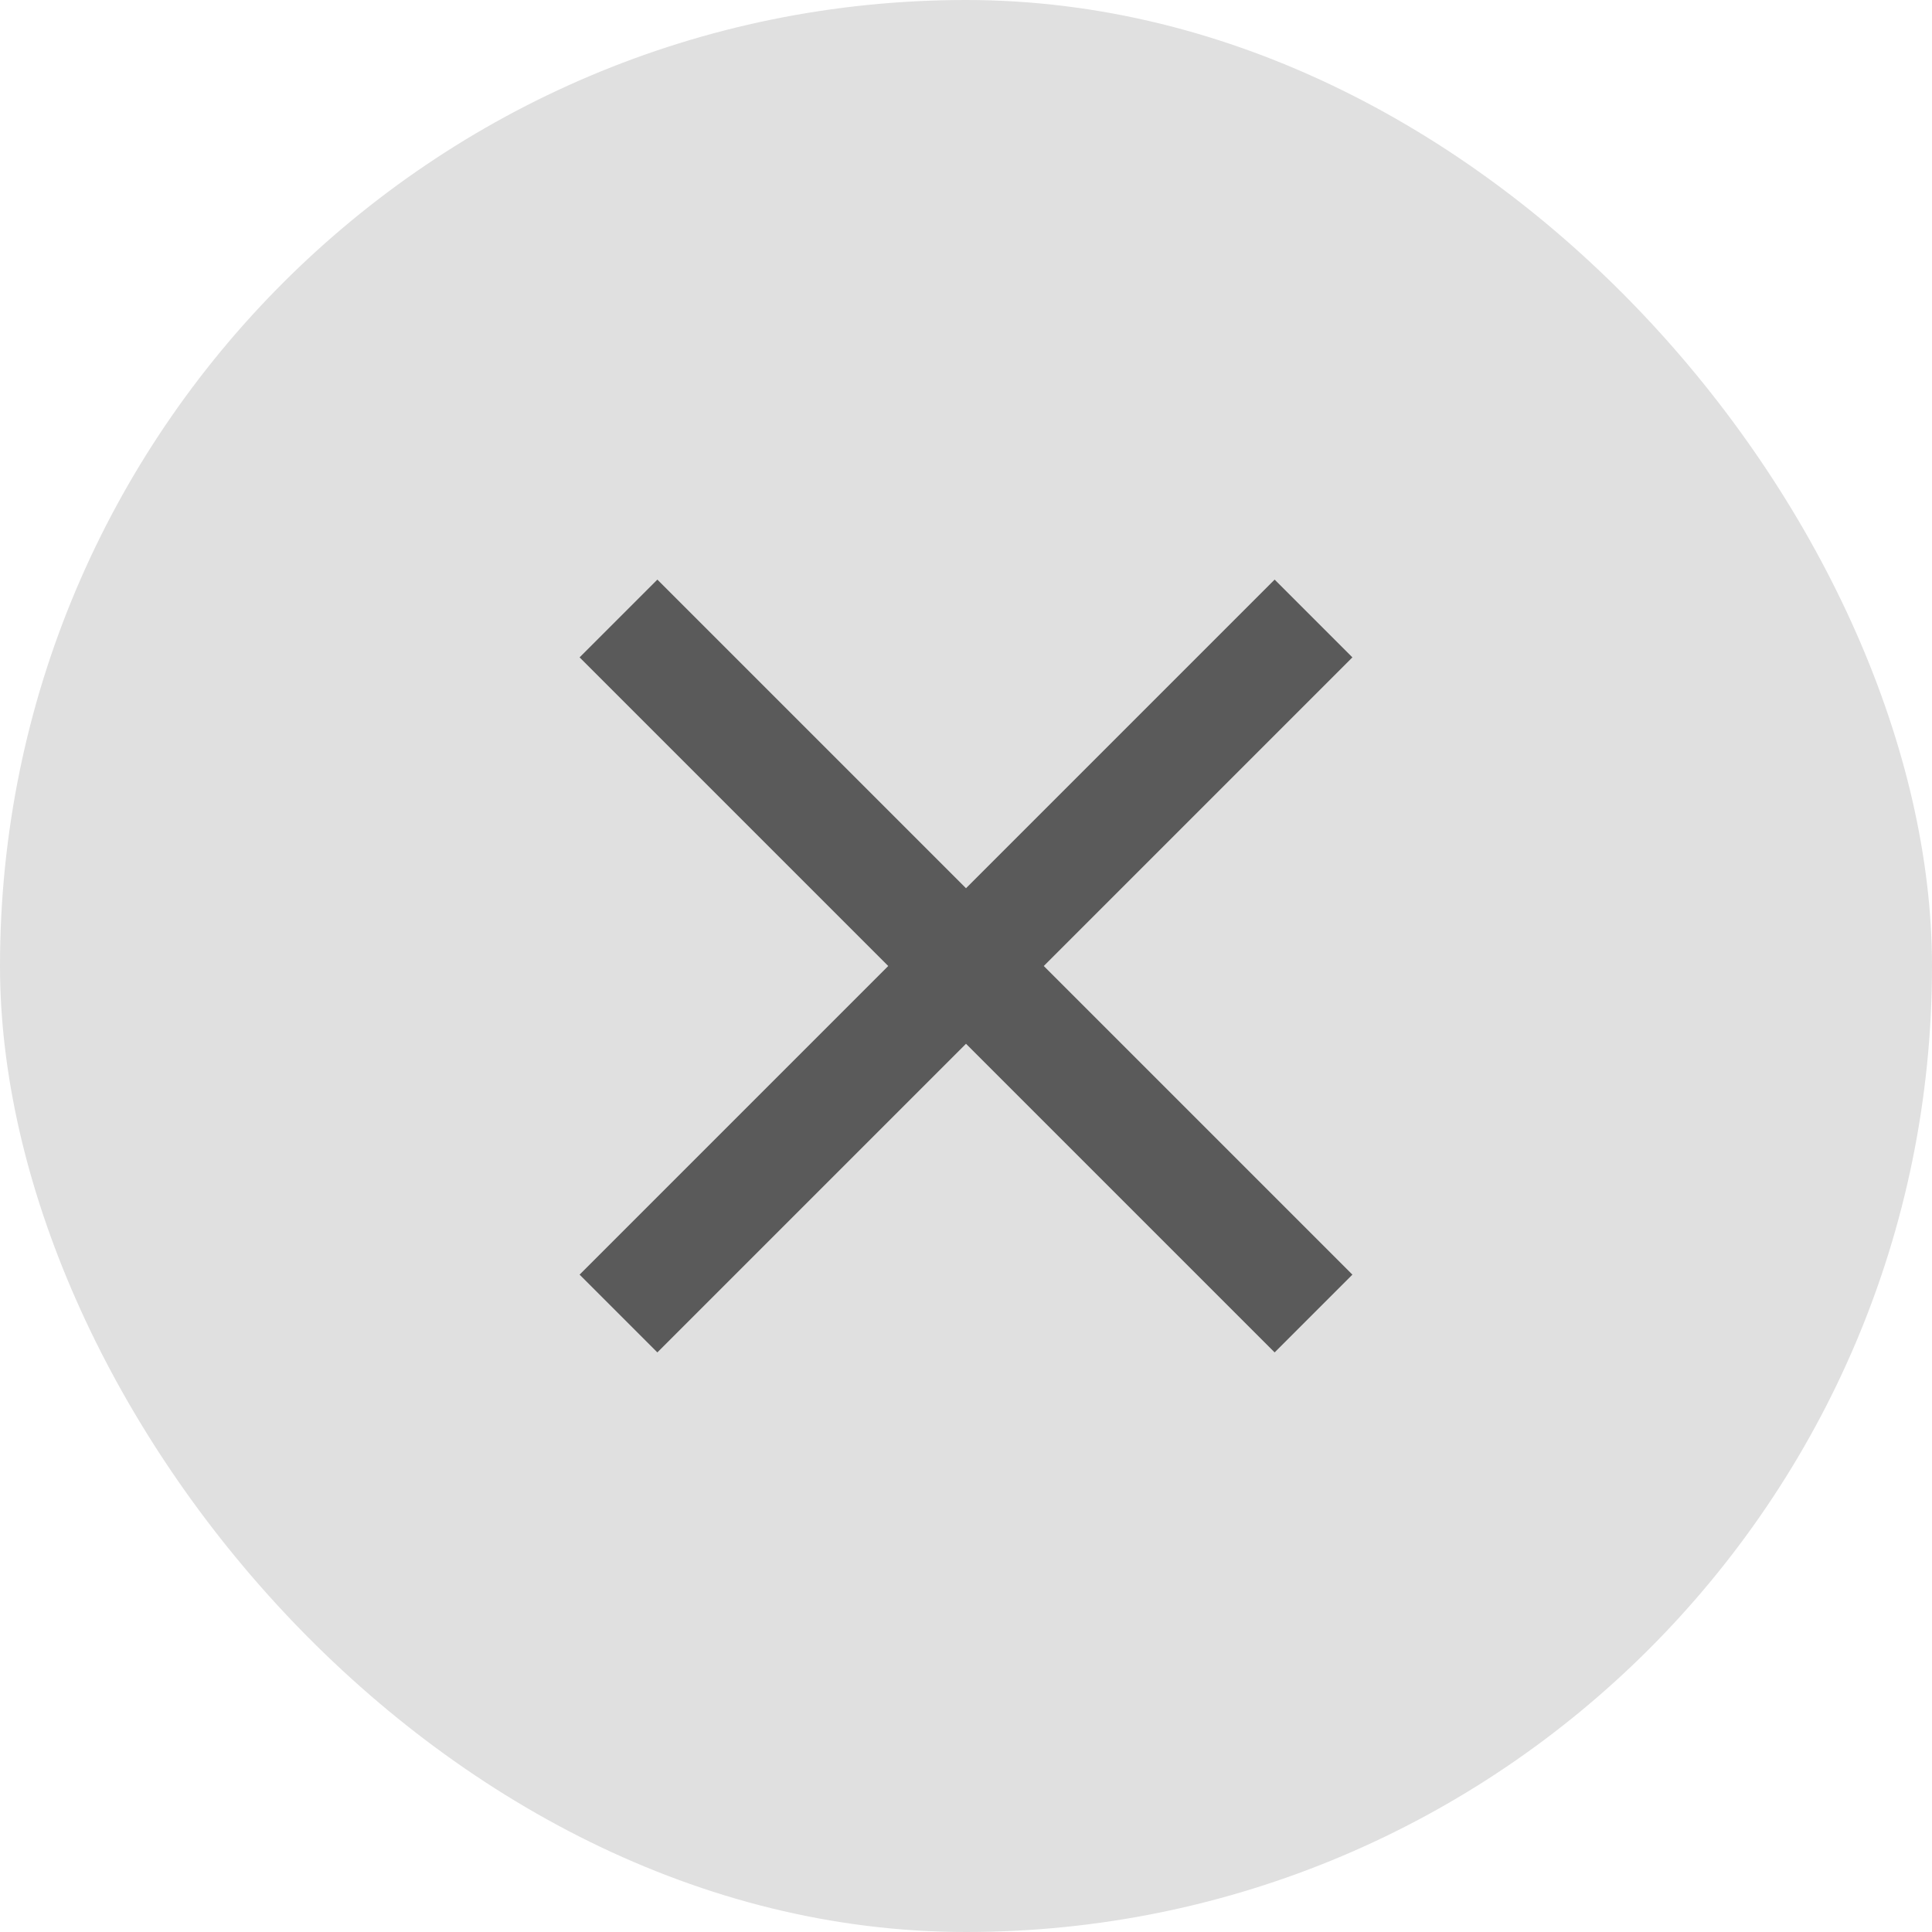
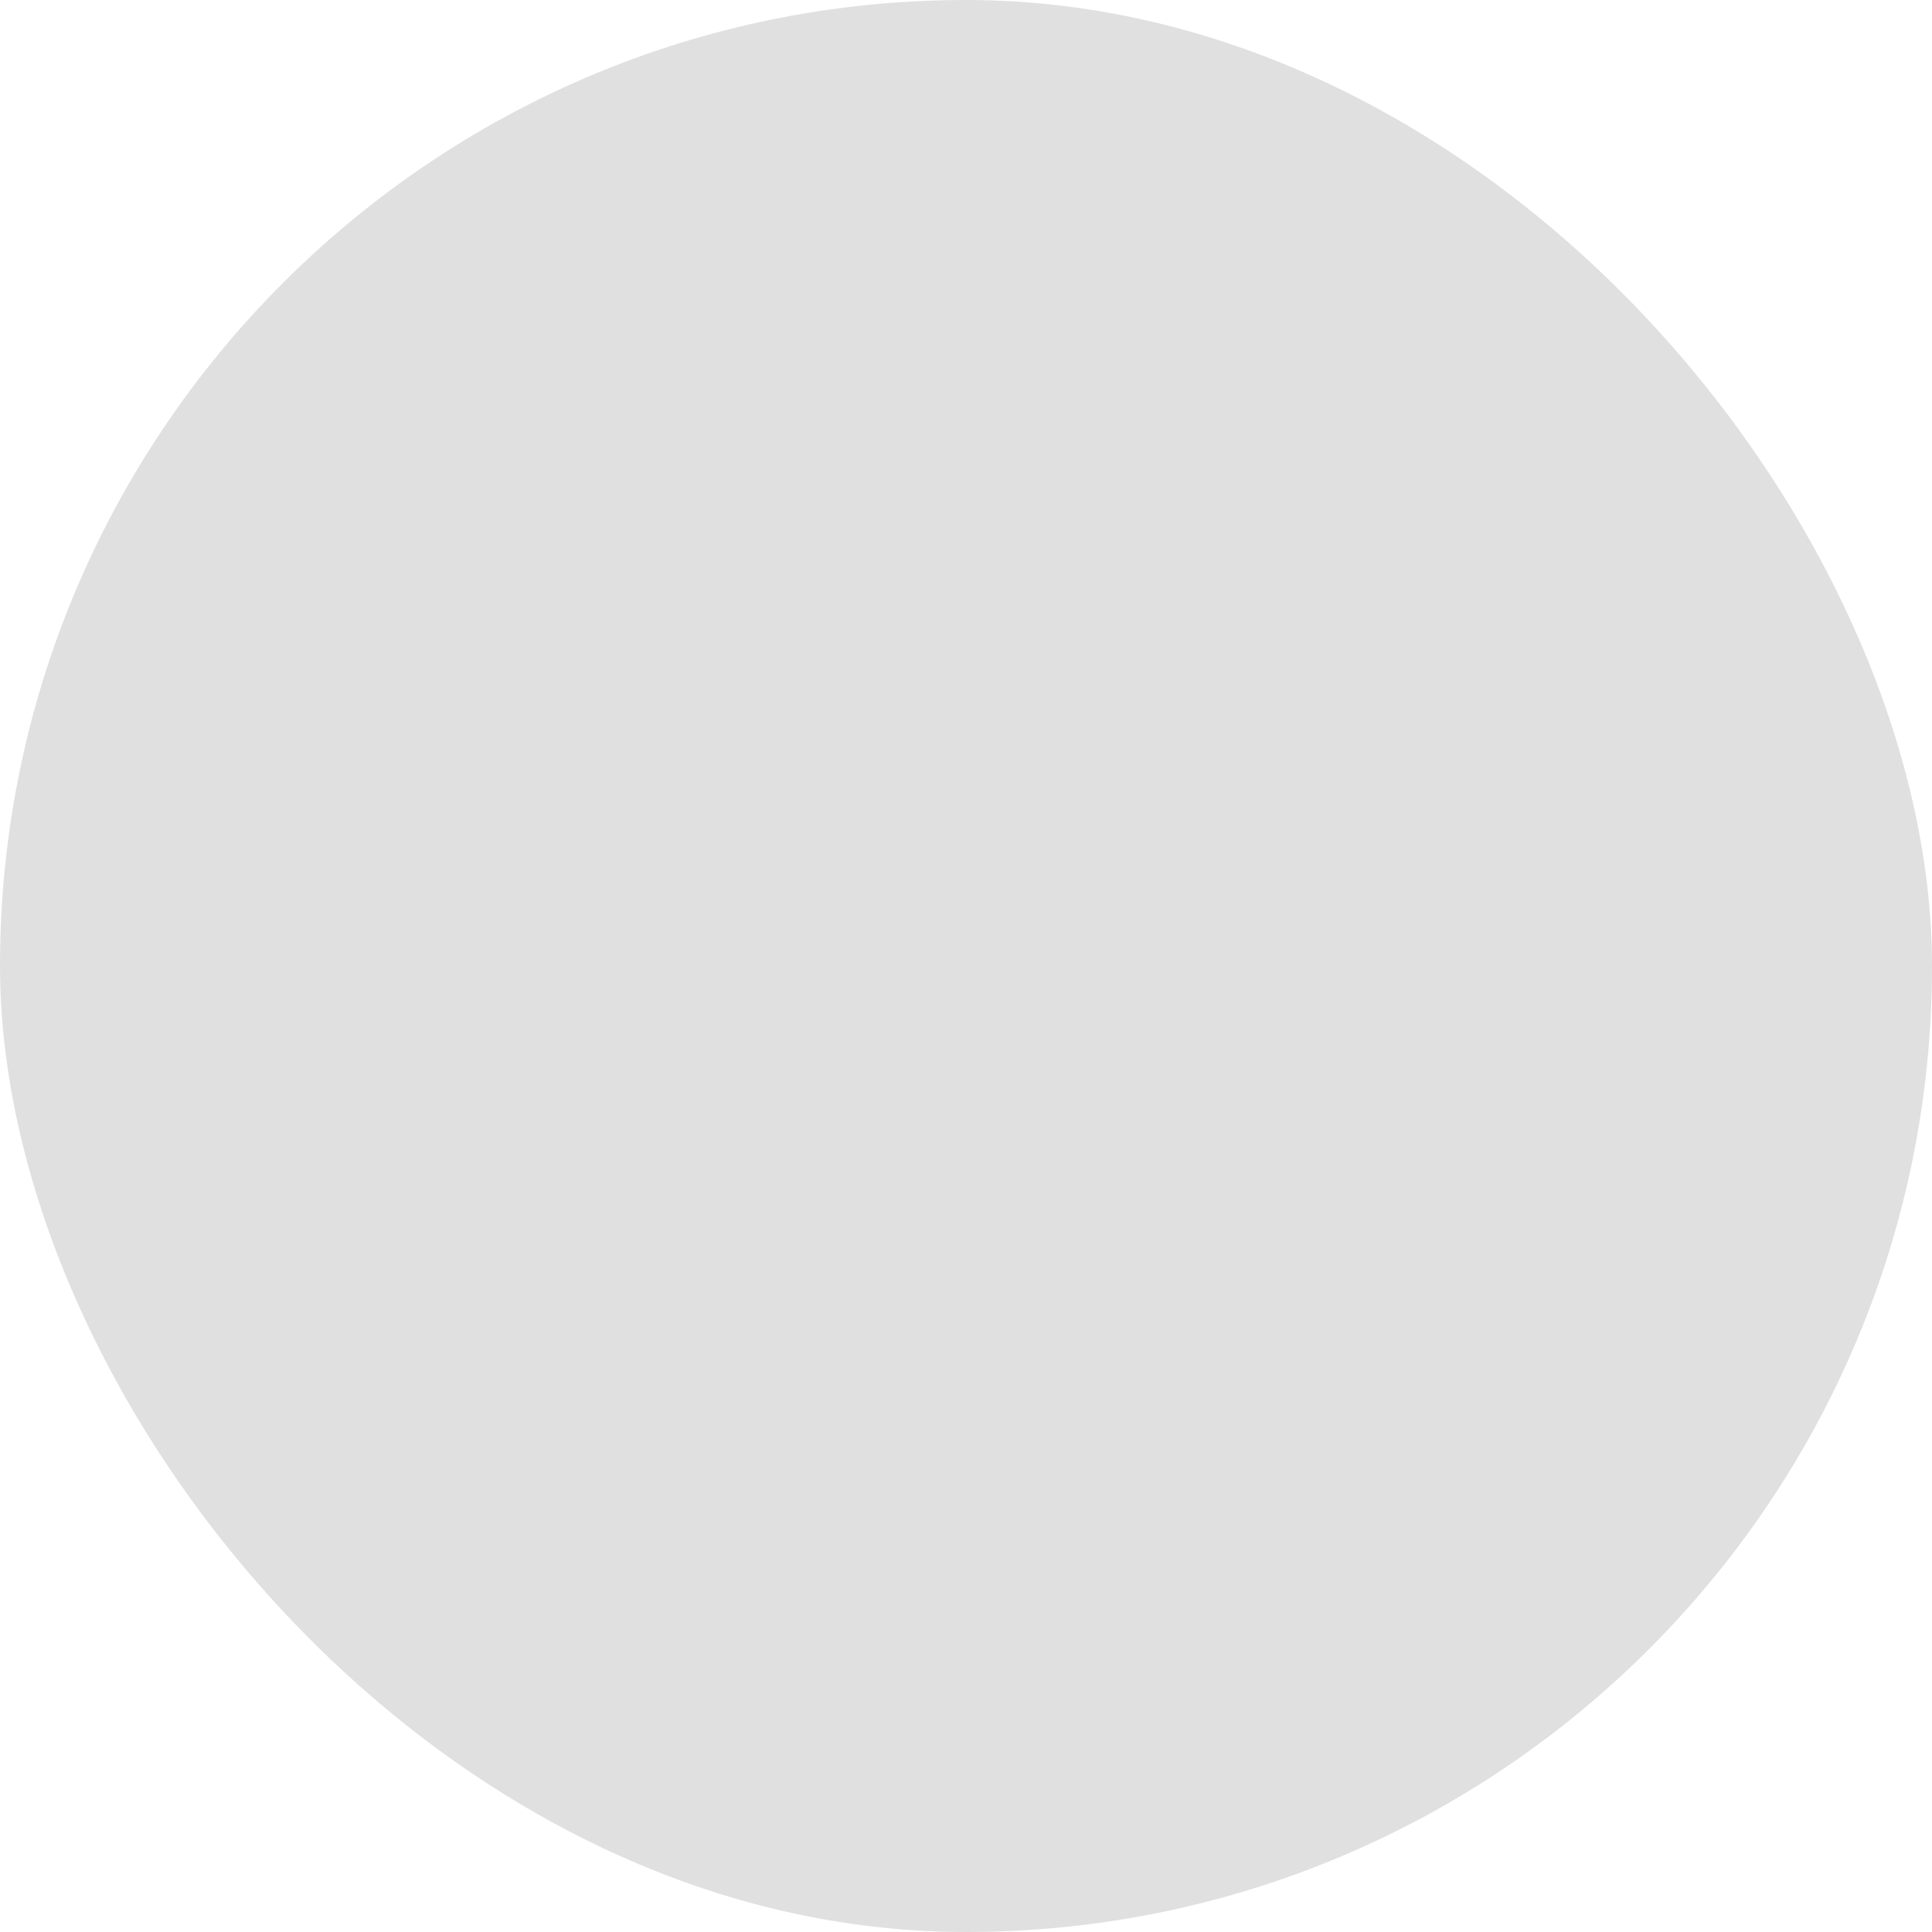
<svg xmlns="http://www.w3.org/2000/svg" width="20" height="20" viewBox="0 0 20 20" fill="none">
  <rect width="20" height="20" rx="10" fill="#E0E0E0" />
-   <path d="M14 6.805L10.805 10L14 13.195L13.195 14L10 10.805L6.805 14L6 13.195L9.195 10L6 6.805L6.805 6L10 9.195L13.195 6L14 6.805Z" fill="black" fill-opacity="0.6" />
</svg>